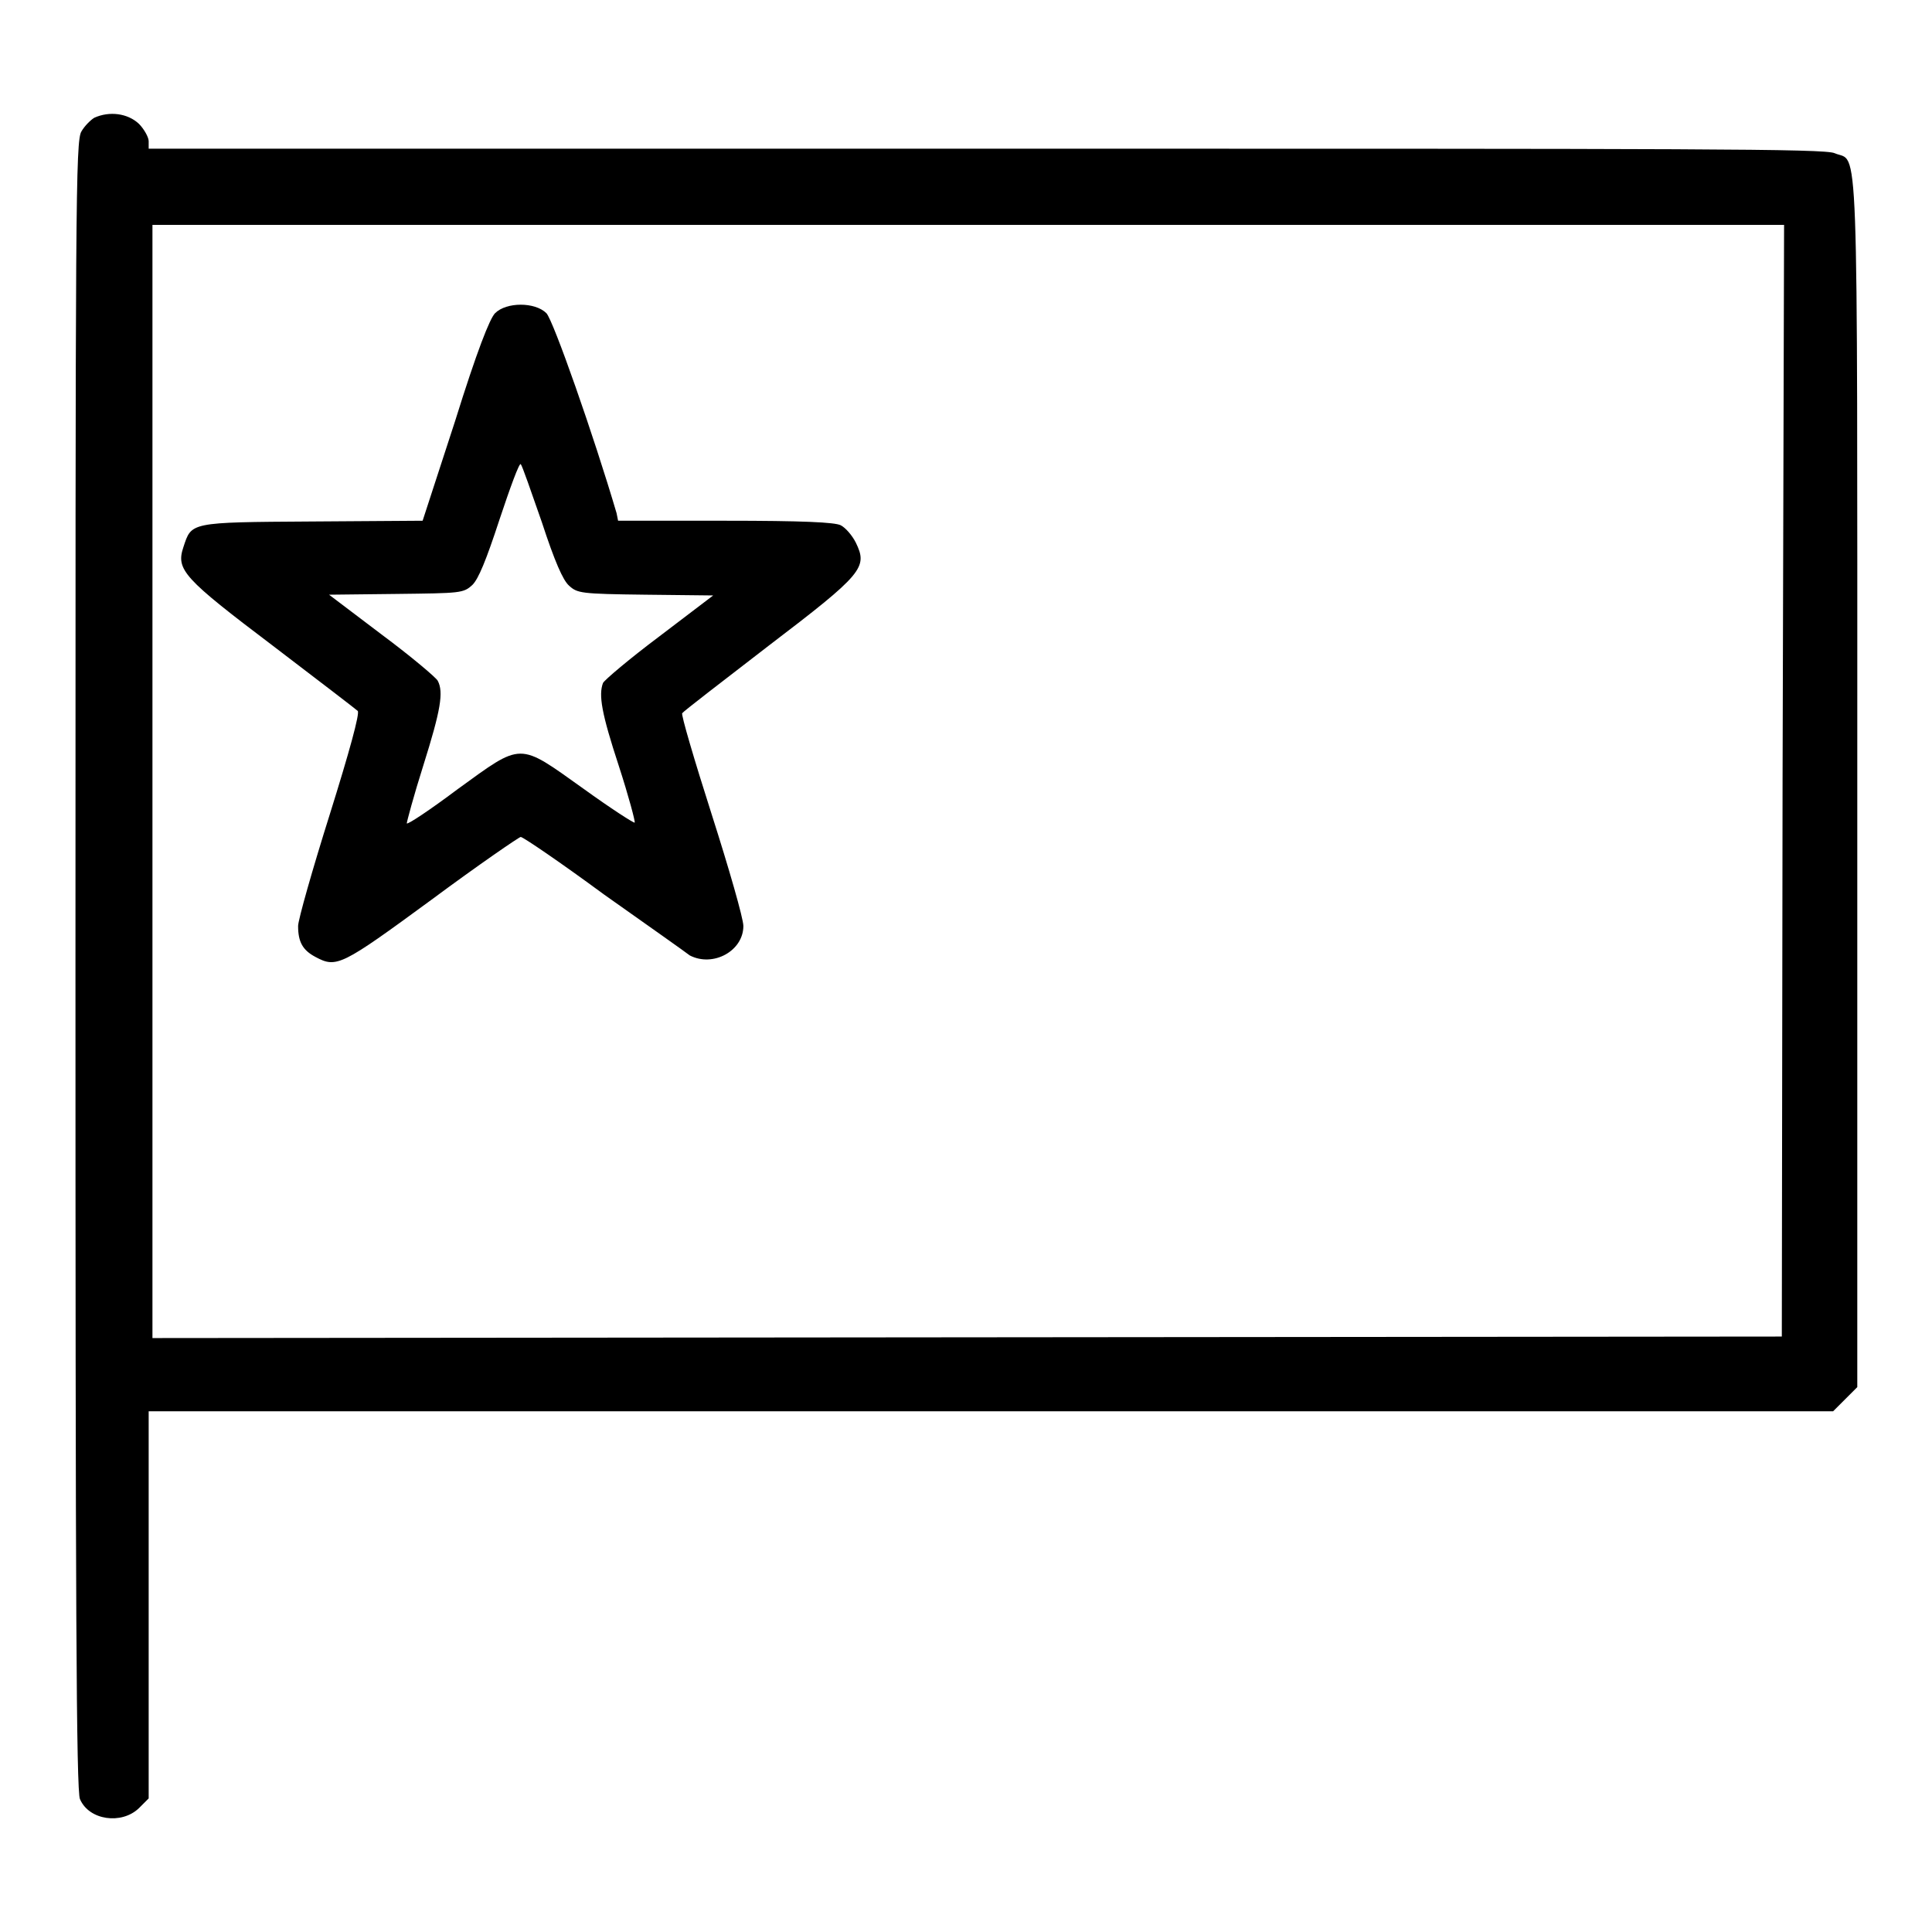
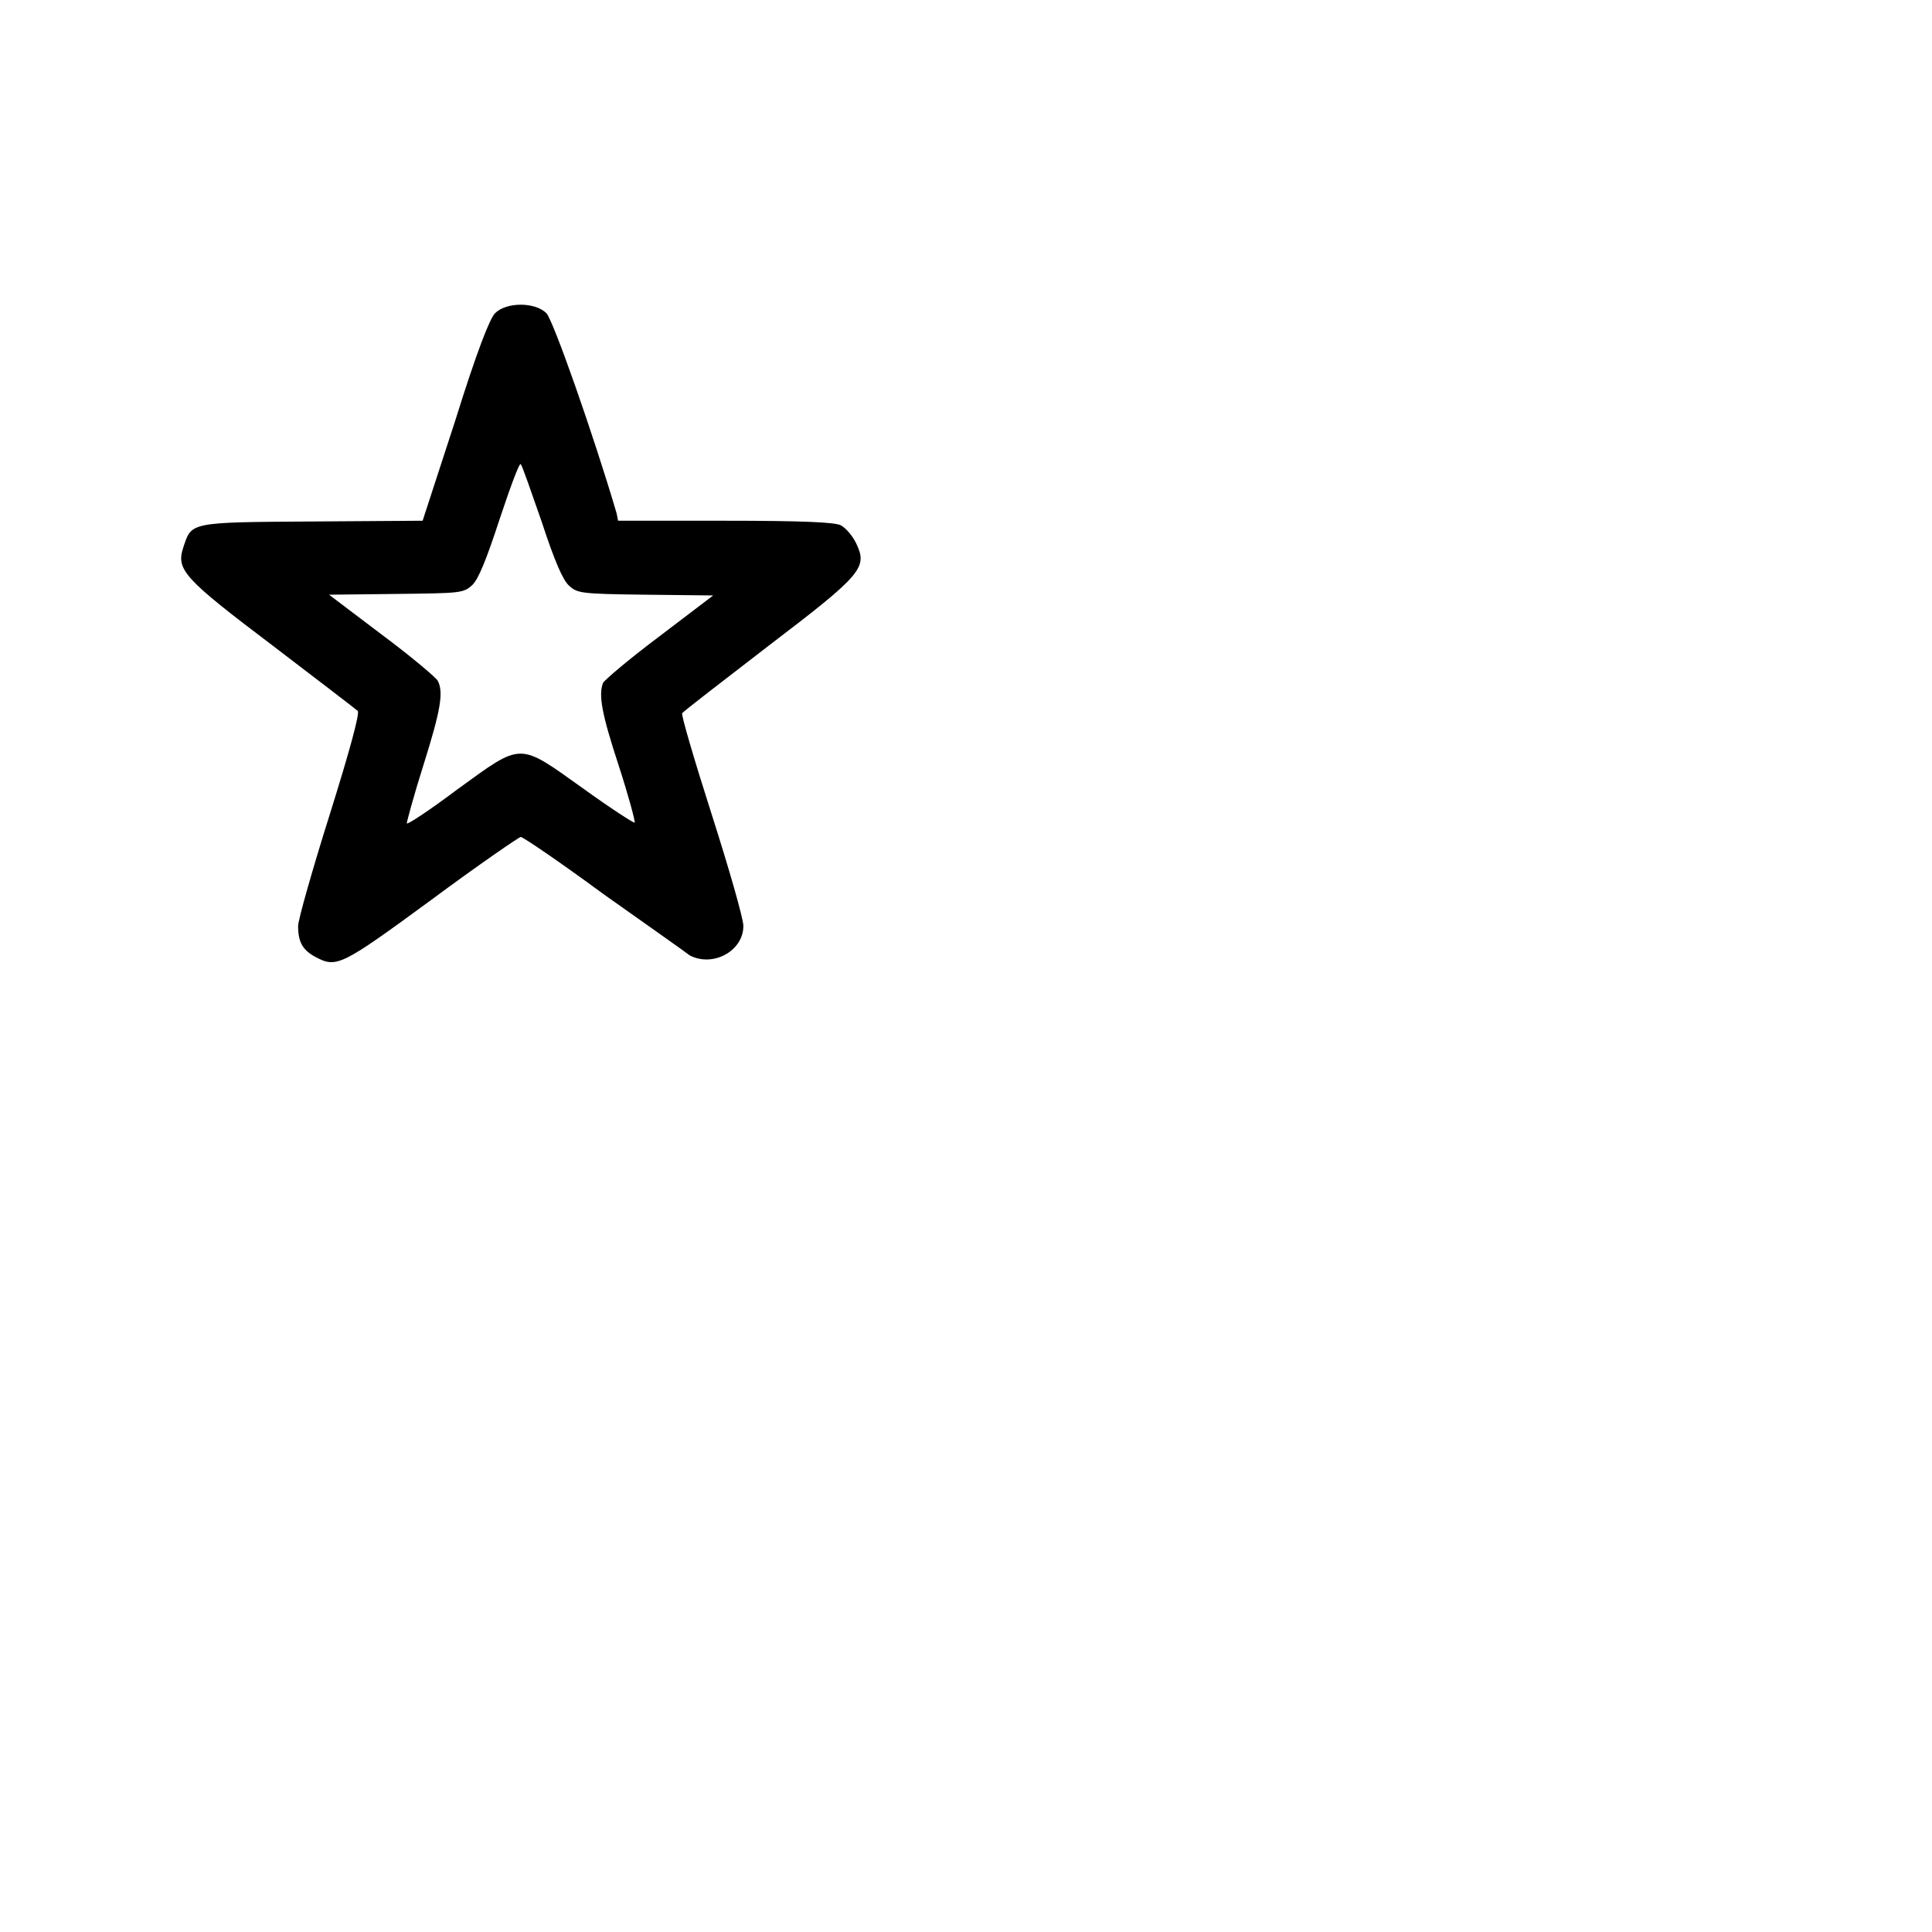
<svg xmlns="http://www.w3.org/2000/svg" version="1.1" x="0px" y="0px" viewBox="0 0 256 256" enable-background="new 0 0 256 256" xml:space="preserve">
  <g>
    <g>
      <g>
-         <path fill="#000000" d="M12.5,15.6c-0.5,0.3-1.3,1.1-1.7,1.8C10,18.6,10,26.7,10,128c0,83.7,0.1,109.5,0.6,110.4c1.2,2.8,5.5,3.4,7.8,1.2l1.3-1.3v-25.6V187h111.6h111.6l1.6-1.6l1.6-1.6v-80c0-88.8,0.2-82.1-3-83.5c-1.3-0.6-17.7-0.6-112.5-0.6H19.7v-1c0-0.5-0.6-1.6-1.3-2.3C16.9,15,14.5,14.7,12.5,15.6z M236.2,103.4l-0.1,73.7l-107.9,0.1l-108,0.1v-73.7V29.8h108.1h108.1L236.2,103.4z" />
        <path fill="#000000" d="M65.6,41.5c-0.7,0.7-2.4,5-5.3,14.3L56,69l-14.7,0.1c-16.3,0.1-15.9,0.1-17,3.4c-1,3,0,4.1,11.9,13.1c5.9,4.5,11,8.4,11.2,8.6c0.3,0.3-1.1,5.4-3.7,13.7c-2.3,7.3-4.2,14-4.2,14.8c0,2.1,0.6,3.2,2.3,4.1c2.8,1.5,3.4,1.2,15.4-7.6c6.2-4.6,11.6-8.3,11.8-8.3c0.3,0,5.3,3.4,11,7.6c5.8,4.1,10.9,7.7,11.4,8.1c3.1,1.6,7.1-0.6,7.1-3.9c0-1-1.9-7.6-4.2-14.8c-2.3-7.2-4.1-13.3-3.9-13.4c0.1-0.2,5.3-4.2,11.4-8.9c12.6-9.6,13.2-10.4,11.6-13.7c-0.5-1-1.4-2-2-2.3c-0.8-0.4-5-0.6-15.3-0.6H81.9L81.7,68c-3-10.2-8.4-25.6-9.3-26.5C70.9,40,67.1,40,65.6,41.5z M71.8,69.2c1.7,5.2,2.8,7.7,3.6,8.4c1.1,1,1.5,1.1,10.1,1.2l9,0.1l-7.1,5.4c-4,3-7.3,5.8-7.5,6.2c-0.6,1.6-0.2,4,2.1,11c1.3,4,2.2,7.4,2.1,7.5c-0.1,0.1-3.2-1.9-6.8-4.5c-8.7-6.2-8-6.2-16.7,0.1c-3.6,2.7-6.6,4.7-6.7,4.5c0-0.2,0.9-3.6,2.2-7.7c2.3-7.3,2.7-9.7,1.9-11.2c-0.2-0.4-3.5-3.2-7.4-6.1l-7-5.3l8.9-0.1c8.6-0.1,8.9-0.1,10.1-1.2c0.8-0.8,1.8-3.2,3.6-8.7c1.4-4.2,2.6-7.5,2.8-7.3C69.2,61.7,70.4,65.2,71.8,69.2z" />
      </g>
    </g>
  </g>
</svg>